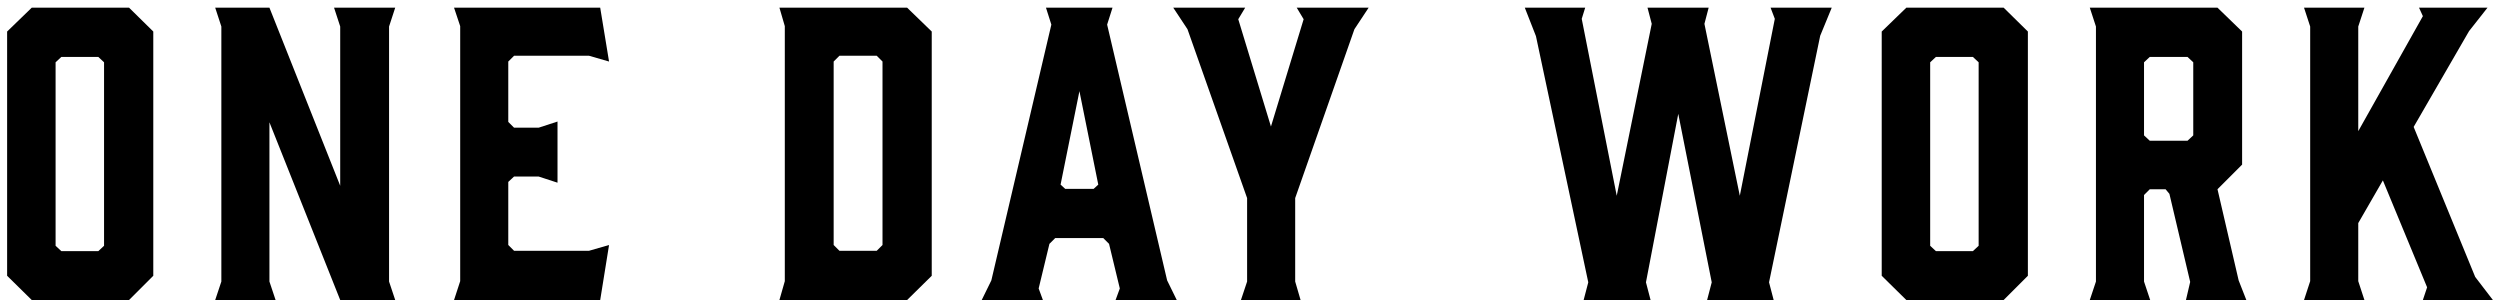
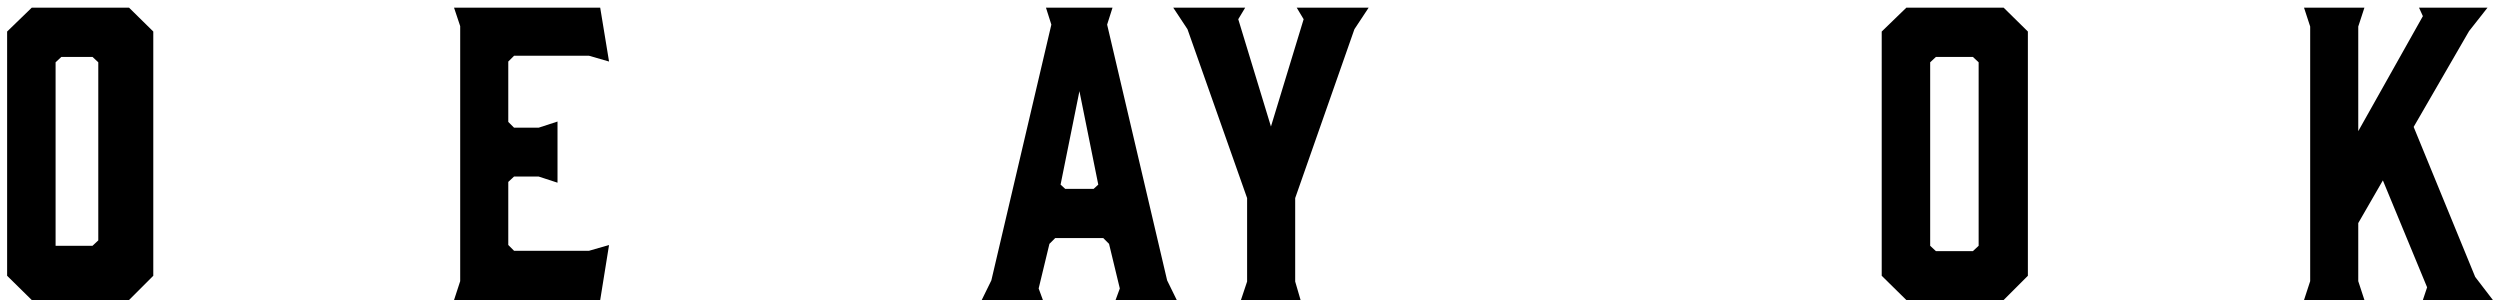
<svg xmlns="http://www.w3.org/2000/svg" id="b" viewBox="0 0 650 80">
  <defs>
    <style>.d{fill:none;}</style>
  </defs>
  <g id="c">
    <g>
      <g>
-         <path d="M39.854,8.198v63.504l-6.3,6.3H8.252l-6.4-6.3V8.198L8.252,1.998h25.302l6.3,6.2Zm-14.301,6.601H15.953l-1.5,1.4V63.901l1.5,1.4h9.601l1.5-1.4V16.198l-1.5-1.4Z" />
-         <path d="M71.653,78.002h-15.701l1.6-4.8V6.898l-1.6-4.9h14.101l18.401,46.303V6.898l-1.6-4.9h15.901l-1.6,4.9V73.202l1.6,4.8h-14.301l-18.401-46.203v41.402l1.6,4.8Z" />
+         <path d="M39.854,8.198v63.504l-6.3,6.3H8.252l-6.4-6.3V8.198L8.252,1.998h25.302l6.3,6.2Zm-14.301,6.601H15.953l-1.5,1.4V63.901h9.601l1.5-1.4V16.198l-1.5-1.4Z" />
        <path d="M118.051,78.002l1.6-4.9V6.798l-1.6-4.8h38.002l2.3,14-5.2-1.5h-19.501l-1.5,1.5v15.701l1.5,1.5h6.4l4.9-1.6v15.901l-4.9-1.6h-6.4l-1.5,1.4v16.401l1.5,1.5h19.501l5.2-1.5-2.3,14.301h-38.002Z" />
-         <path d="M202.65,1.998h33.202l6.4,6.2v63.504l-6.4,6.3h-33.202l1.4-4.9V6.798l-1.4-4.8Zm14.101,61.704l1.5,1.5h9.701l1.5-1.5V15.998l-1.5-1.5h-9.701l-1.5,1.5V63.701Z" />
        <path d="M305.952,78.002h-15.901l1.1-3-2.8-11.601-1.5-1.5h-12.5l-1.5,1.5-2.8,11.601,1.1,3h-15.901l2.5-5.1,15.601-66.504-1.4-4.4h17.301l-1.4,4.4,15.601,66.504,2.5,5.1Zm-29.001-28.902h7.4l1.2-1.1-4.9-24.301-4.9,24.301,1.2,1.1Z" />
        <path d="M336.75,73.202l1.399,4.8h-15.501l1.601-4.8v-21.701l-15.501-43.903-3.7-5.6h18.7l-1.799,3,8.5,27.902,8.5-27.902-1.8-3h18.701l-3.7,5.6-15.4,43.903v21.701Z" />
-         <path d="M459.95,73.402l1.2,4.6h-17.301l1.2-4.6-8.701-43.803-8.4,43.803,1.2,4.6h-17.401l1.201-4.6-13.602-64.004-2.9-7.4h15.701l-.9,2.9,9.102,46.003,9.1-44.703-1.1-4.2h15.9l-1.1,4.2,9.201,44.703,9.1-46.003-1.1-2.9h15.9l-3,7.3-13.301,64.104Z" />
        <path d="M527.248,8.198v63.504l-6.3,6.3h-25.302l-6.4-6.3V8.198l6.4-6.2h25.302l6.3,6.2Zm-14.301,6.601h-9.601l-1.5,1.4V63.901l1.5,1.4h9.601l1.5-1.4V16.198l-1.5-1.4Z" />
-         <path d="M543.346,78.002l1.6-4.8V6.898l-1.6-4.9h33.202l6.4,6.2V42.8l-6.4,6.4,5.5,23.702,2,5.1h-15.701l1.101-4.7-5.4-22.901-1-1.2h-4.101l-1.5,1.5v22.501l1.601,4.8h-15.701Zm25.401-41.402l1.5-1.4V16.198l-1.5-1.4h-9.801l-1.5,1.4v19.001l1.5,1.4h9.801Z" />
        <path d="M629.947,78.002l1.101-3.3-11.501-27.802-6.4,11.101v15.101l1.601,4.9h-15.701l1.6-4.9V6.898l-1.6-4.9h15.701l-1.601,4.9v27.202l16.801-29.902-1-2.2h17.802l-4.801,6.1-14.4,24.901,16.001,39.002,4.6,6h-18.201Z" />
      </g>
      <rect class="d" width="650" height="80" />
    </g>
  </g>
</svg>